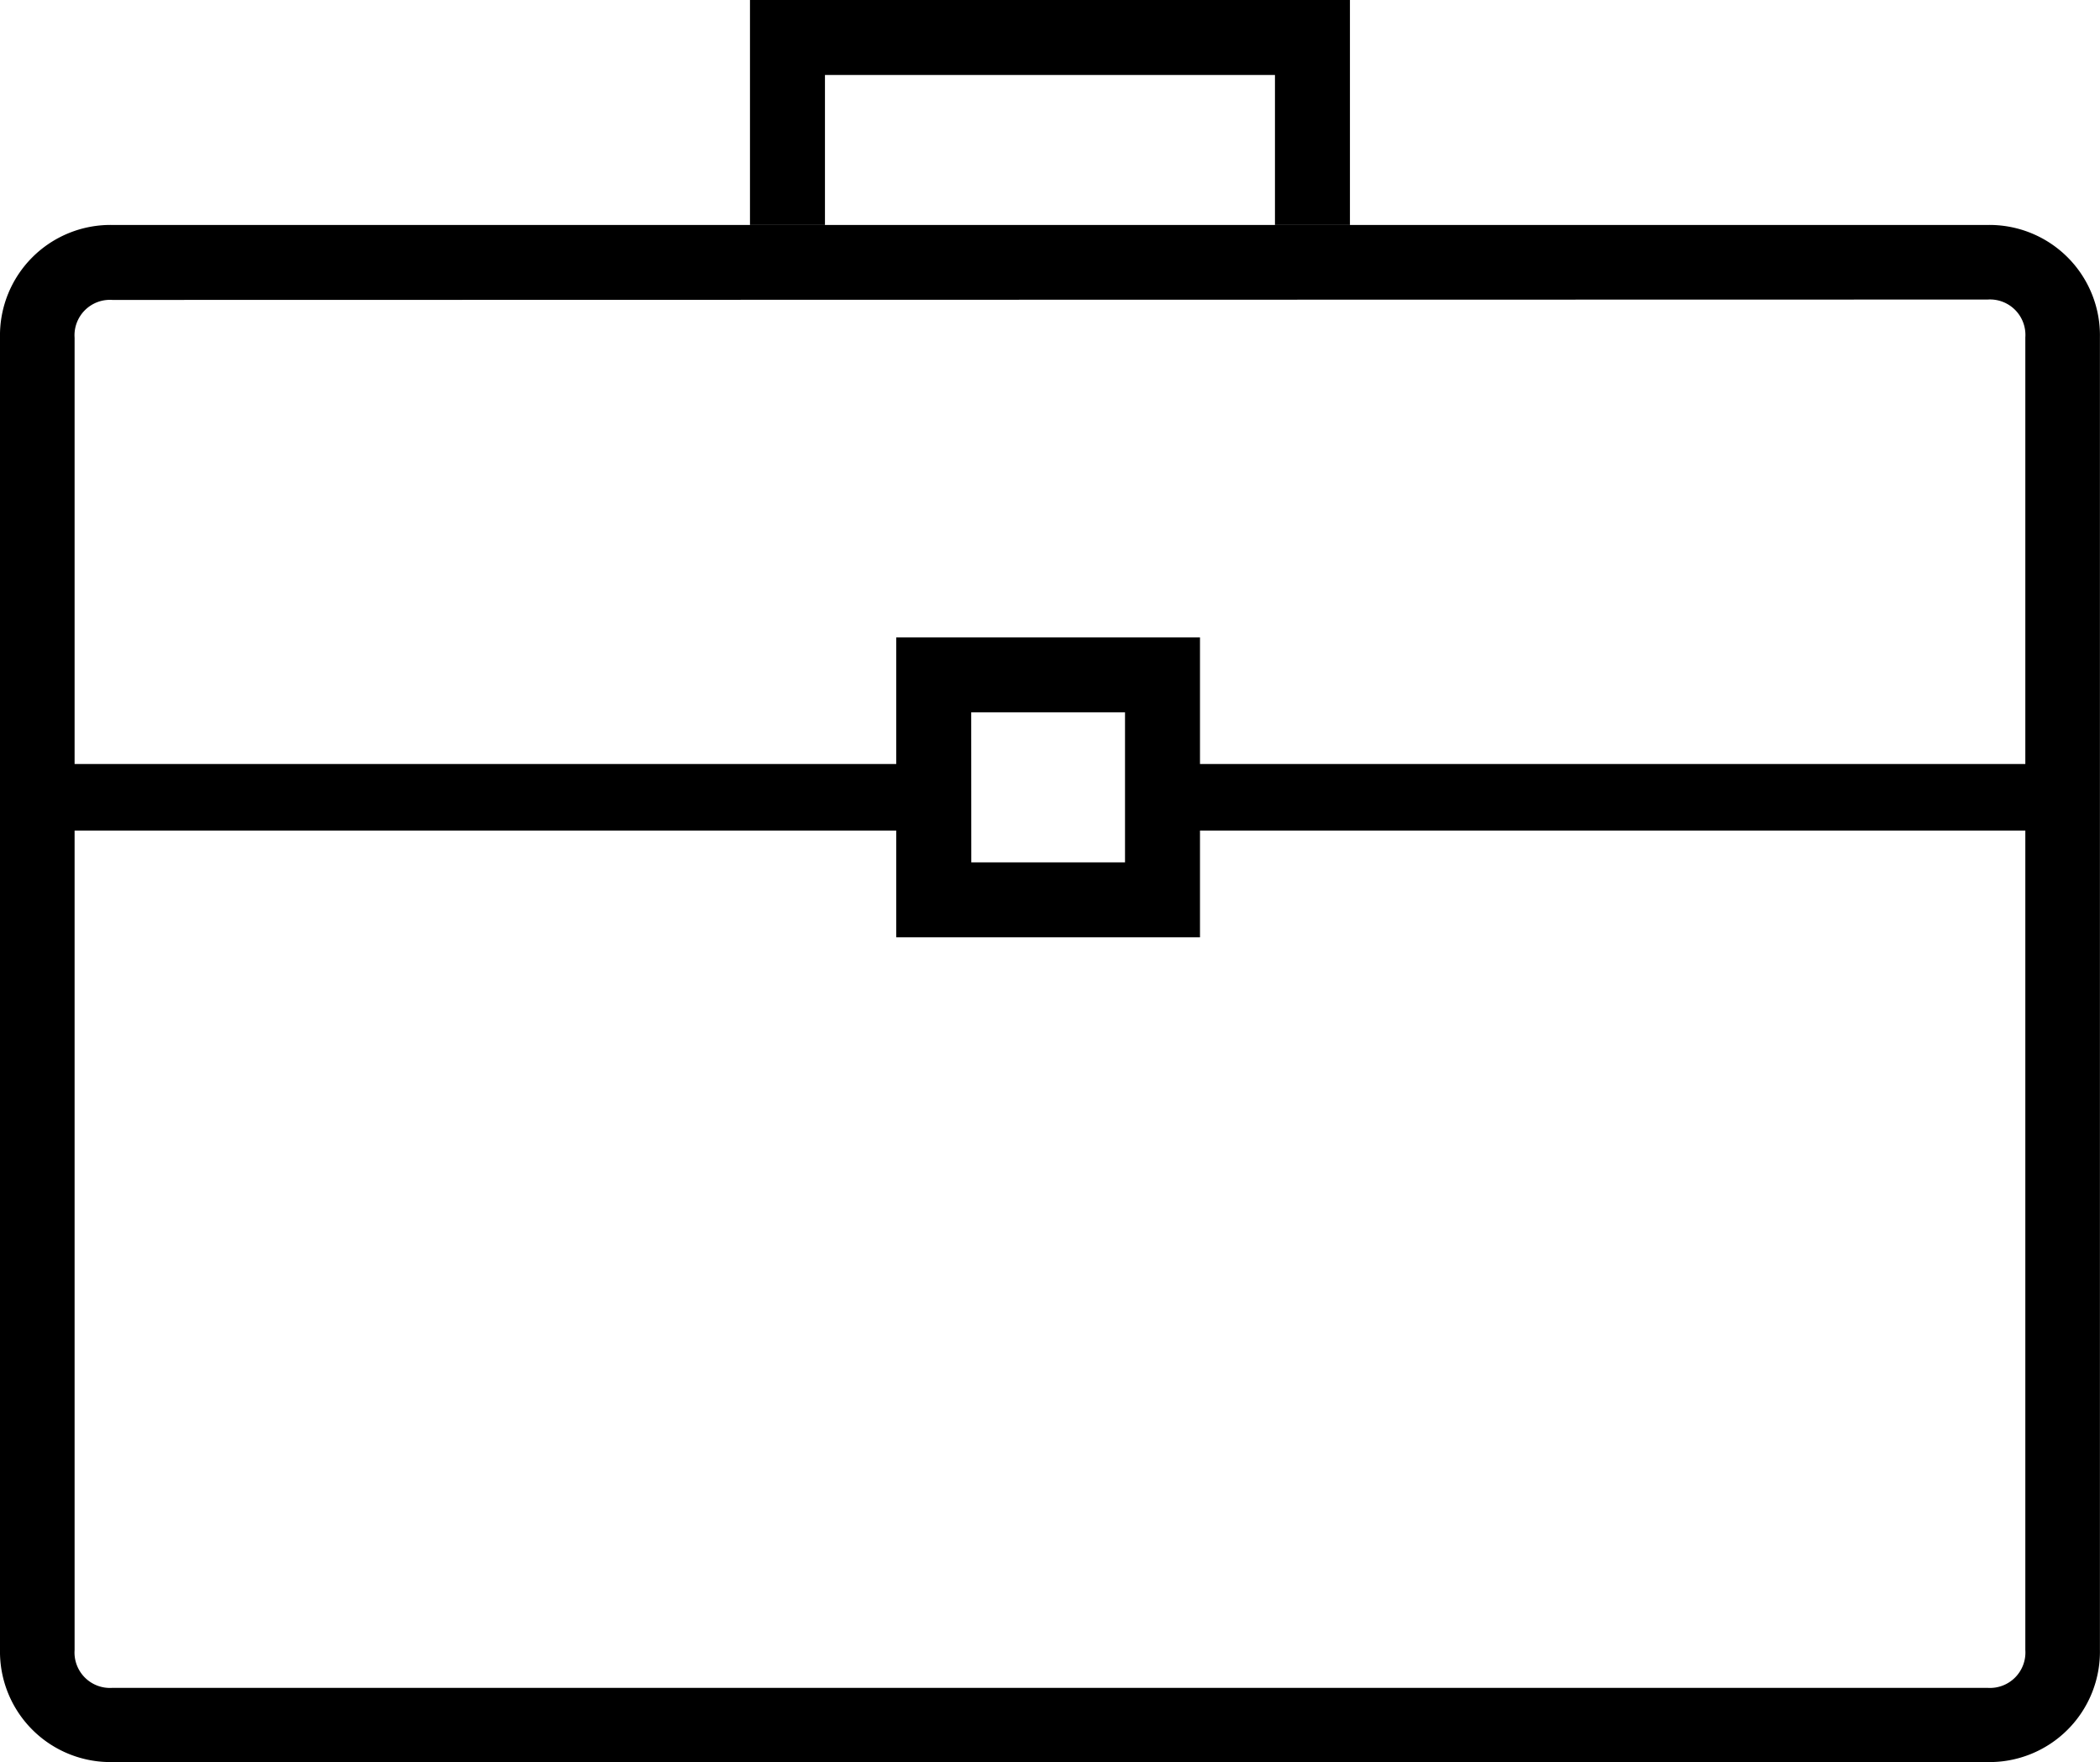
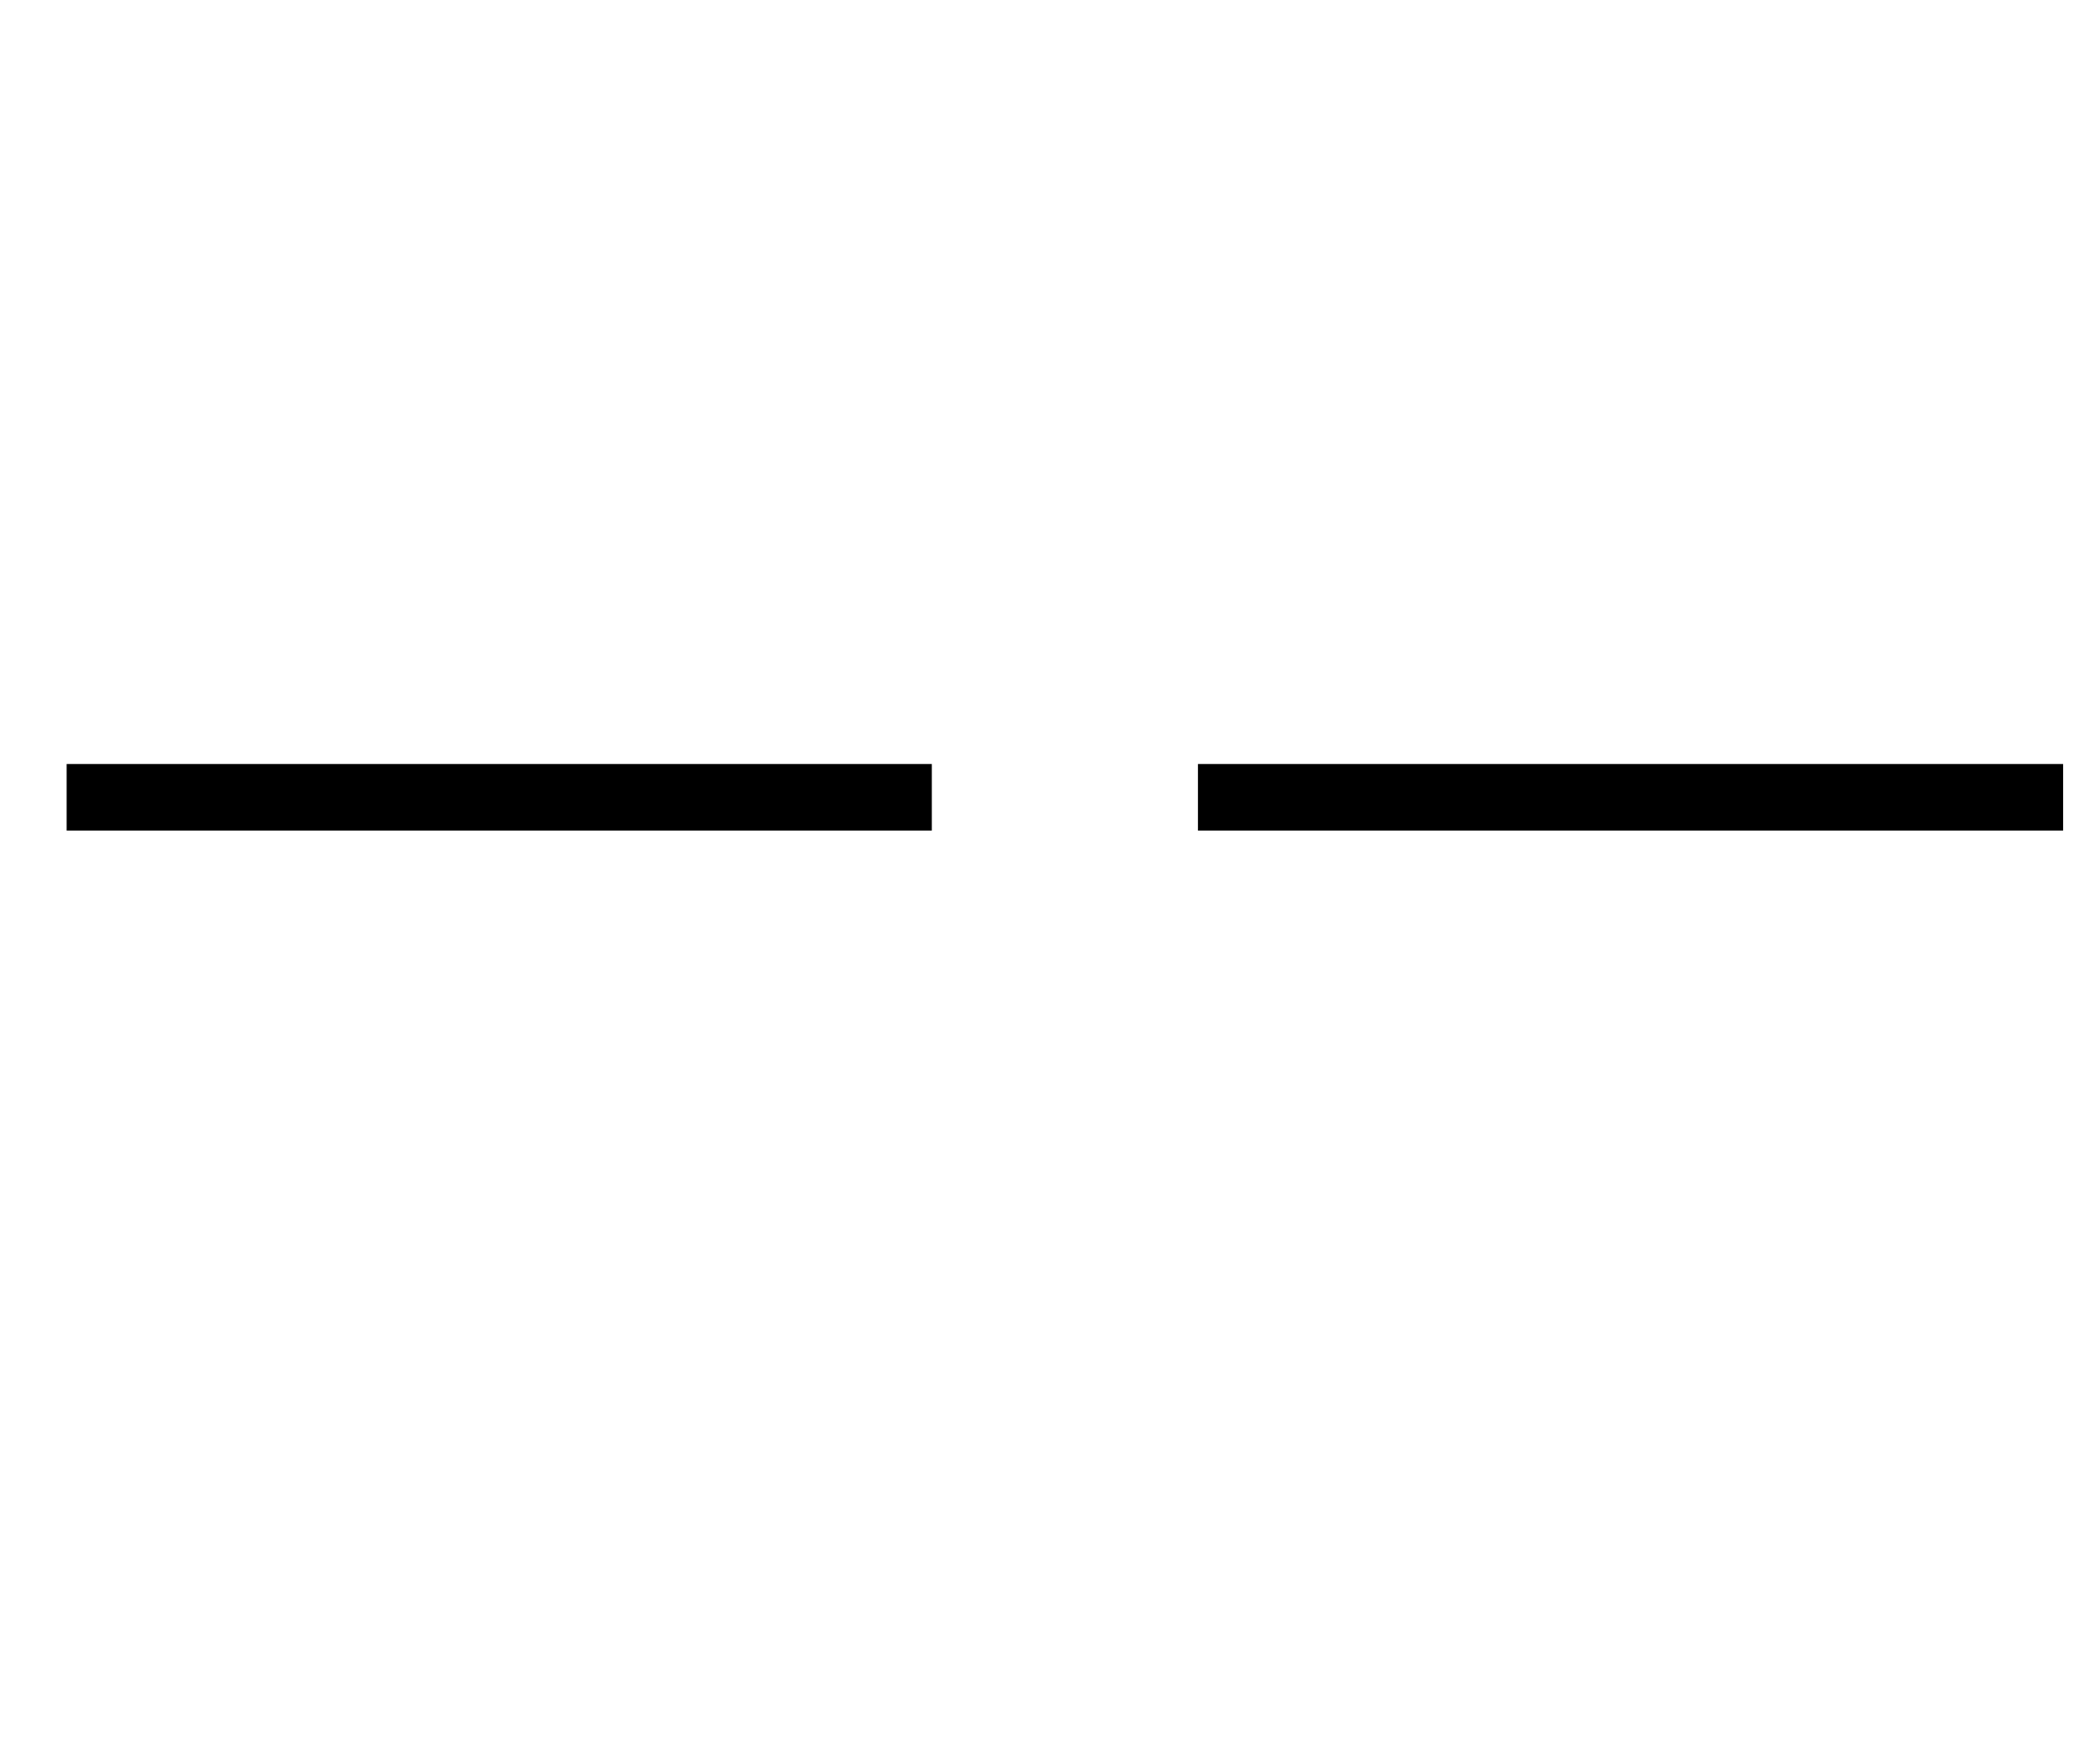
<svg xmlns="http://www.w3.org/2000/svg" width="27.729" height="23.272" viewBox="0 0 27.729 23.272">
  <g id="Group_173111" data-name="Group 173111" transform="translate(-14 -19)">
    <g id="Group_173111-2" data-name="Group 173111" transform="translate(14 21.971)">
-       <path id="Path_18012" data-name="Path 18012" d="M40.243,45.3H15.485A1.459,1.459,0,0,1,14,43.816V26.485A1.459,1.459,0,0,1,15.485,25H40.243a1.459,1.459,0,0,1,1.485,1.485v17.33A1.459,1.459,0,0,1,40.243,45.3ZM15.485,25.99a.468.468,0,0,0-.5.5v17.33a.468.468,0,0,0,.5.5H40.243a.468.468,0,0,0,.5-.5V26.485a.468.468,0,0,0-.5-.5Z" transform="translate(-14 -25)" />
-     </g>
+       </g>
    <g id="Group_173112" data-name="Group 173112" transform="translate(23.903 19)">
-       <path id="Path_18013" data-name="Path 18013" d="M41.922,21.971h-.99V19.99H34.99v1.981H34V19h7.922Z" transform="translate(-34 -19)" />
-     </g>
+       </g>
    <g id="Group_173113" data-name="Group 173113" transform="translate(14.88 29.09)">
      <rect id="Rectangle_150781" data-name="Rectangle 150781" width="11.424" height="0.879" transform="translate(0 0)" />
    </g>
    <g id="Group_173114" data-name="Group 173114" transform="translate(29.818 29.09)">
      <rect id="Rectangle_150782" data-name="Rectangle 150782" width="11.424" height="0.879" transform="translate(0 0)" />
    </g>
    <g id="Group_173115" data-name="Group 173115" transform="translate(25.834 27.418)">
-       <path id="Path_18014" data-name="Path 18014" d="M41.911,39.961H37.9V36h4.011Zm-3.02-.99h2.03V36.99H38.89Z" transform="translate(-37.9 -36)" />
-     </g>
+       </g>
  </g>
</svg>